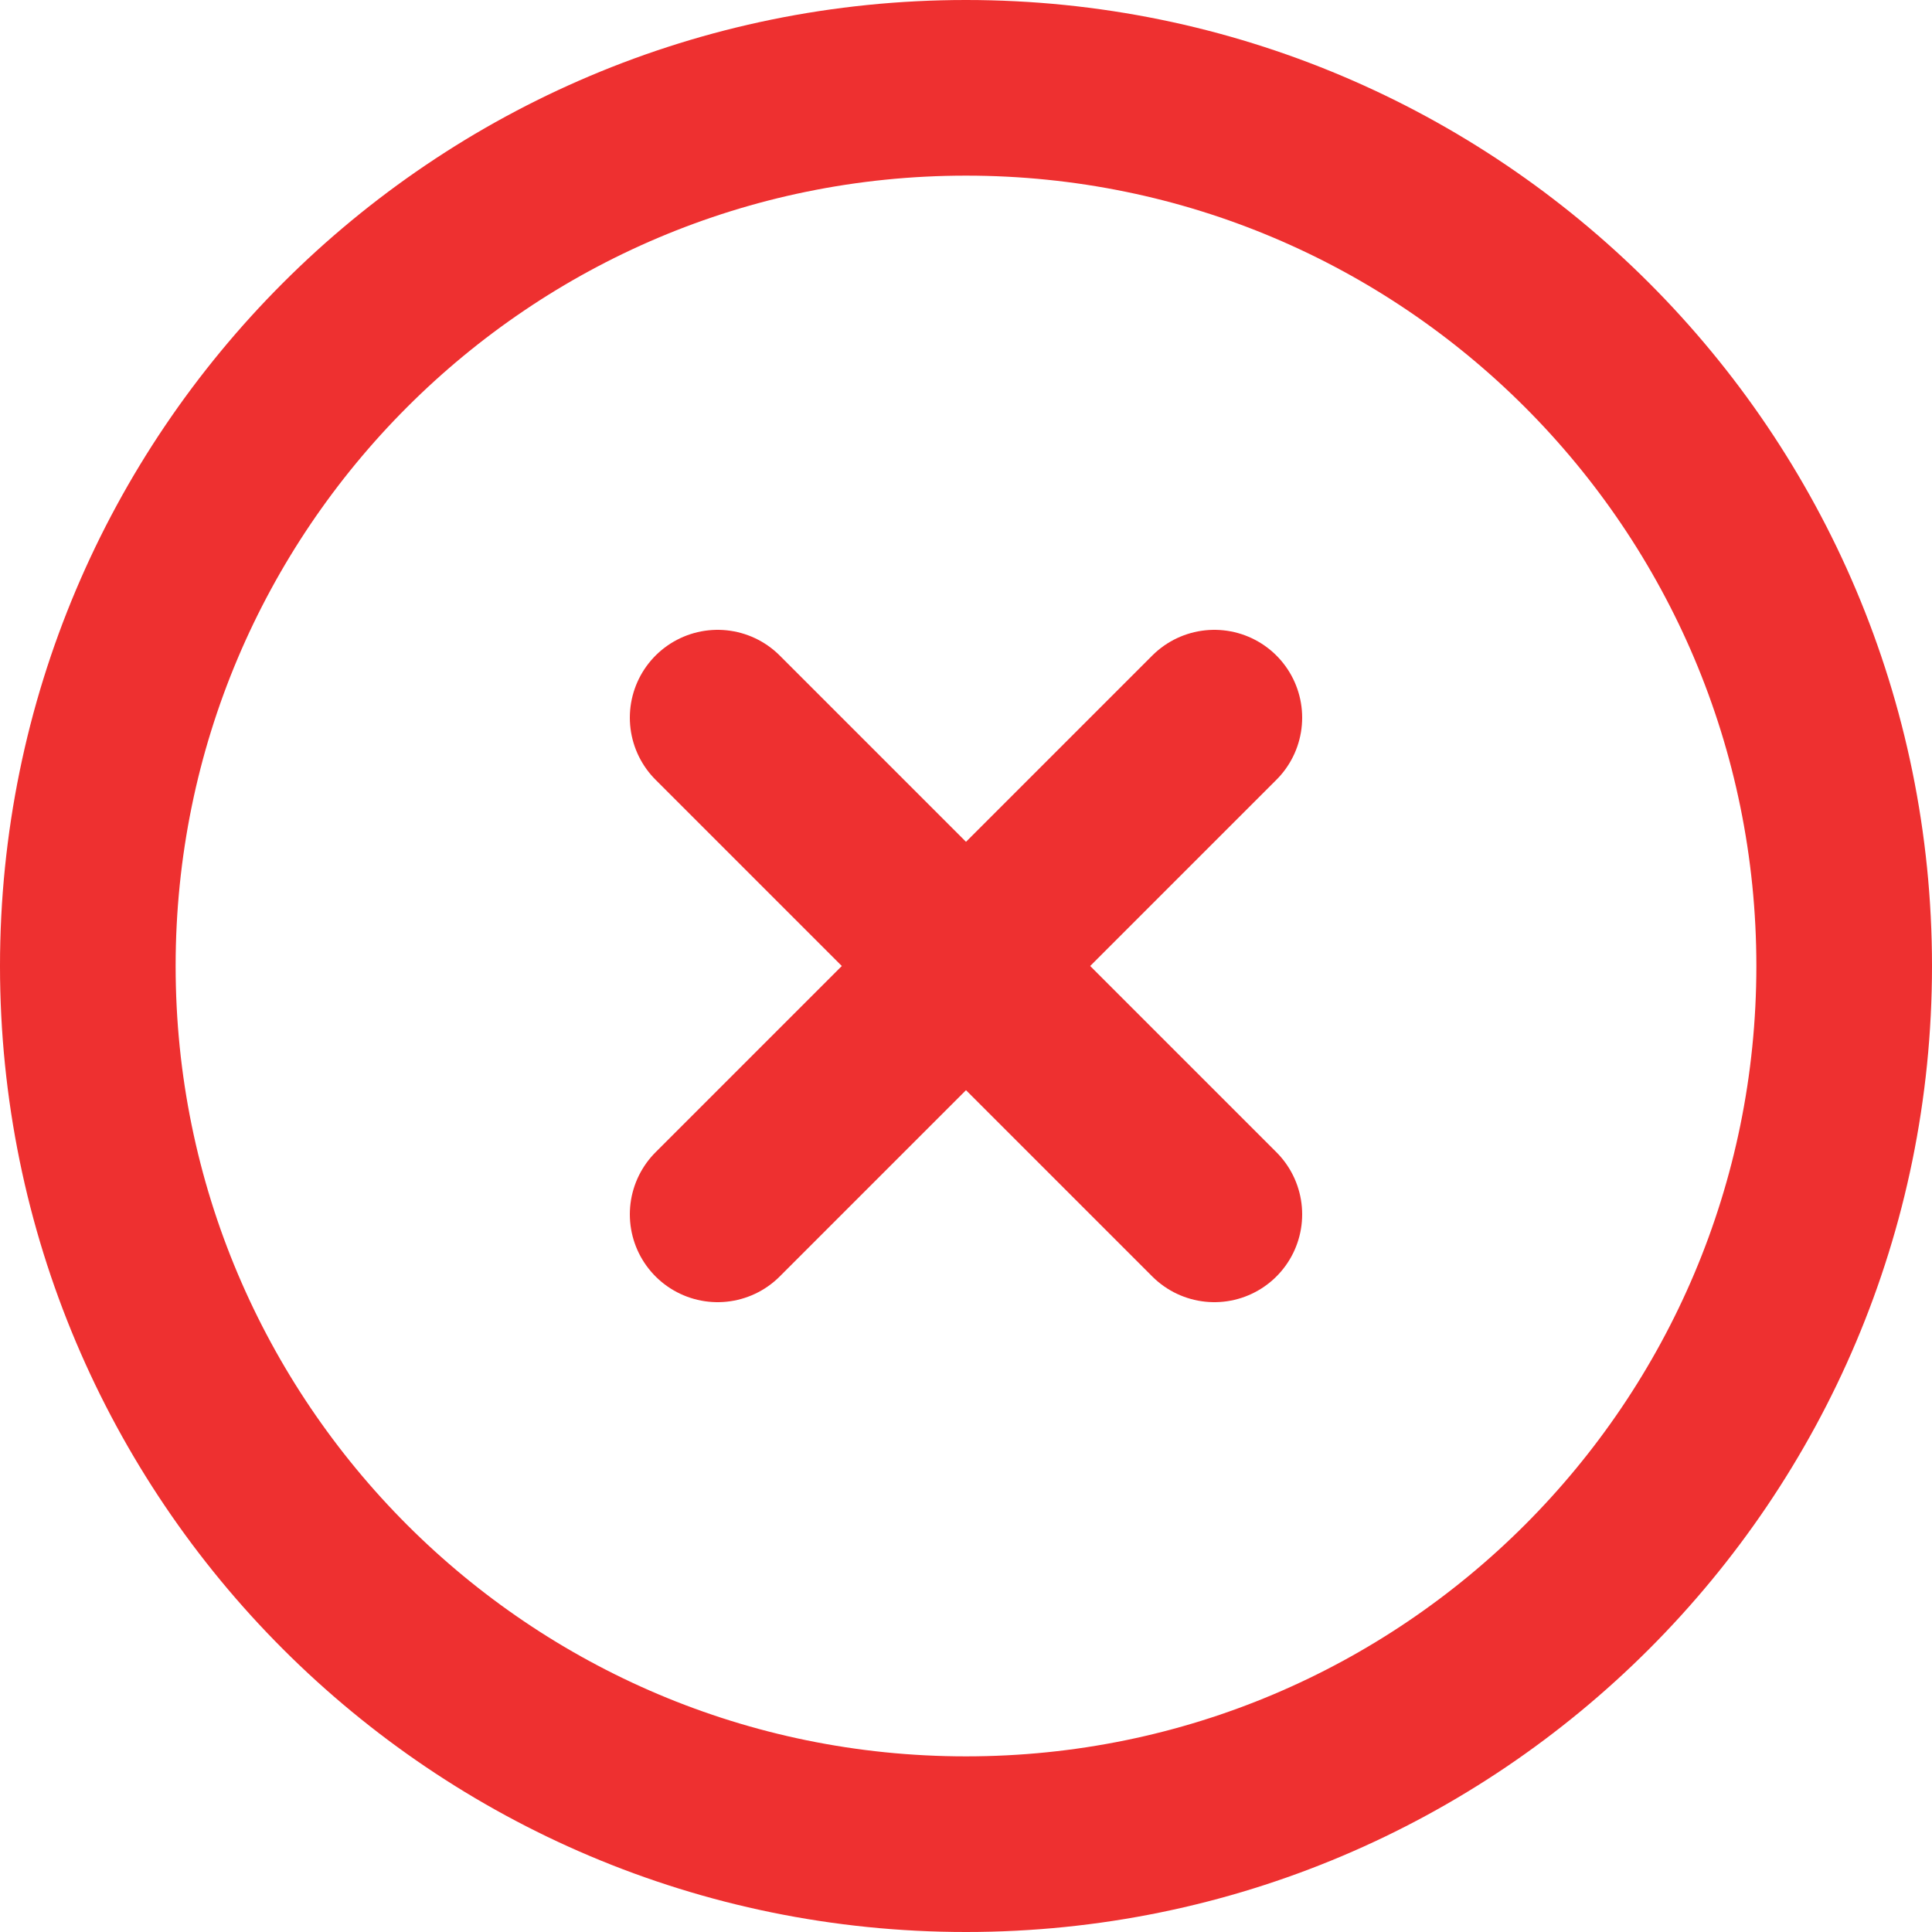
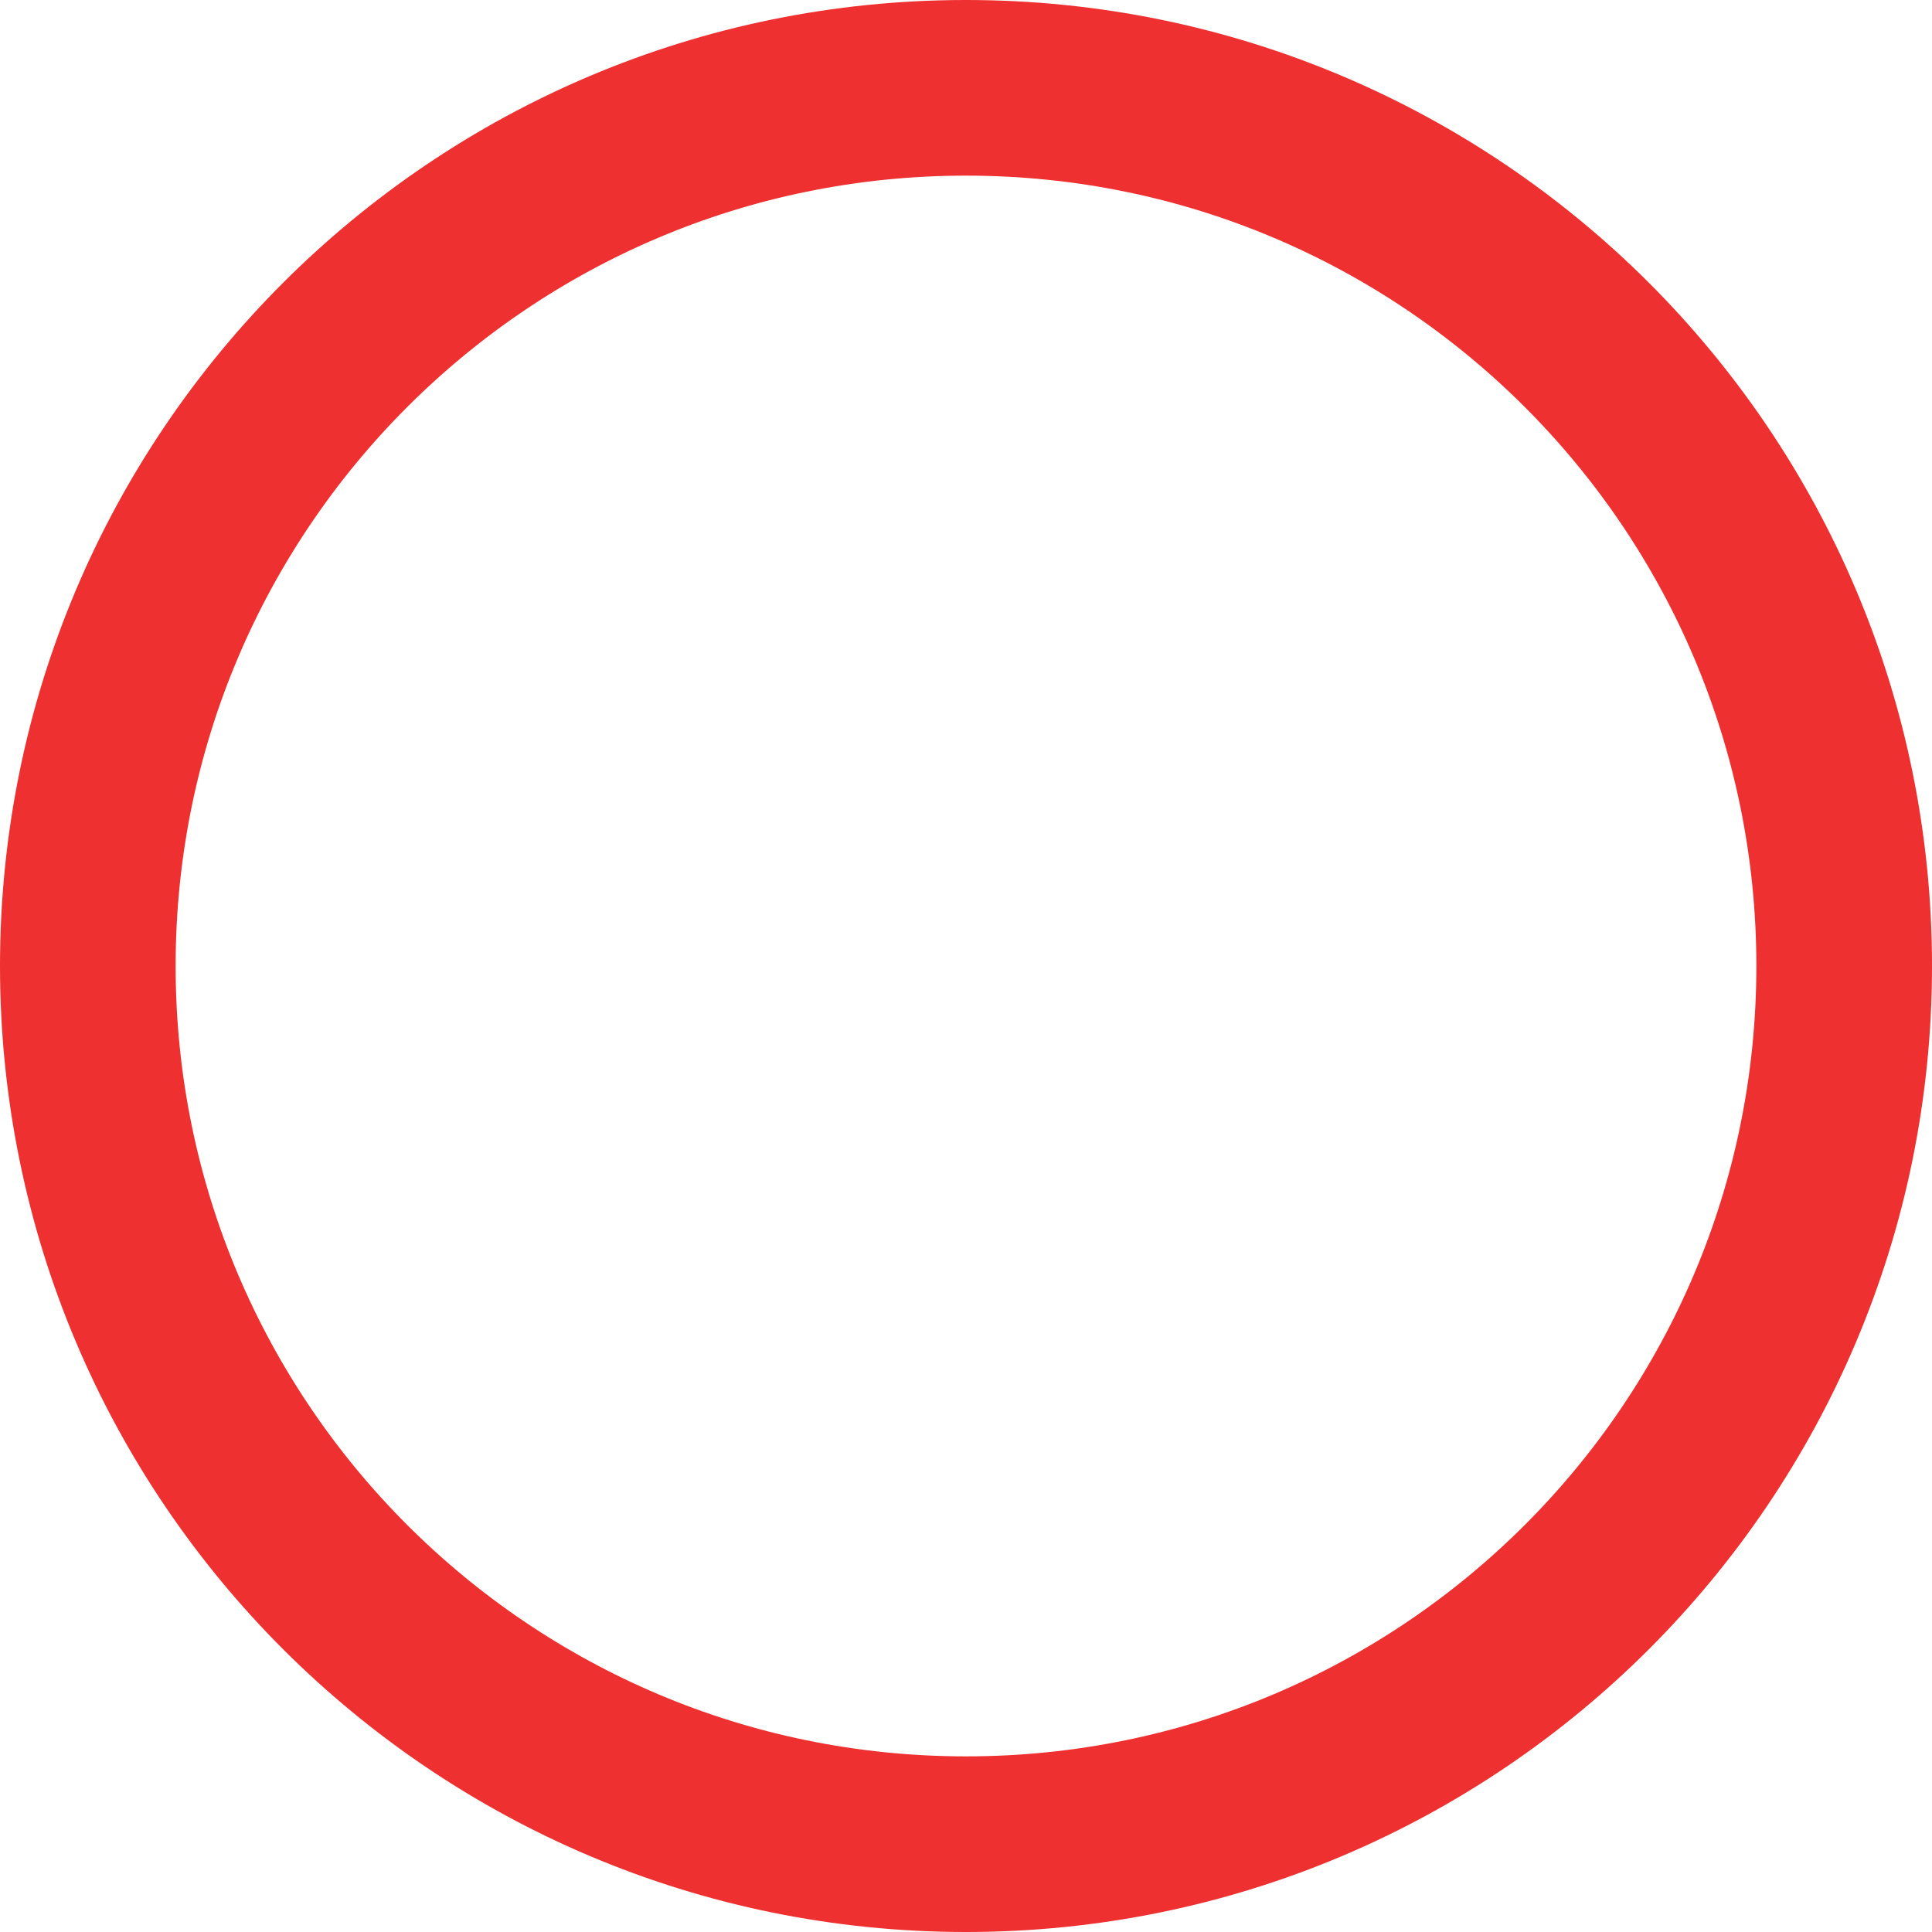
<svg xmlns="http://www.w3.org/2000/svg" width="22" height="22" viewBox="0 0 22 22" fill="none">
-   <path d="M11 11L8.172 13.828M8.172 8.172L11 11L8.172 8.172ZM11 11L13.828 13.828L11 11ZM11 11L13.828 8.172L11 11Z" stroke="#EE3030" stroke-width="2" stroke-linecap="round" stroke-linejoin="round" />
  <path d="M11 21C16.523 21 21 16.523 21 11C21 5.477 16.523 1 11 1C5.477 1 1 5.477 1 11C1 16.523 5.477 21 11 21Z" stroke="#EE3030" stroke-width="2" />
</svg>